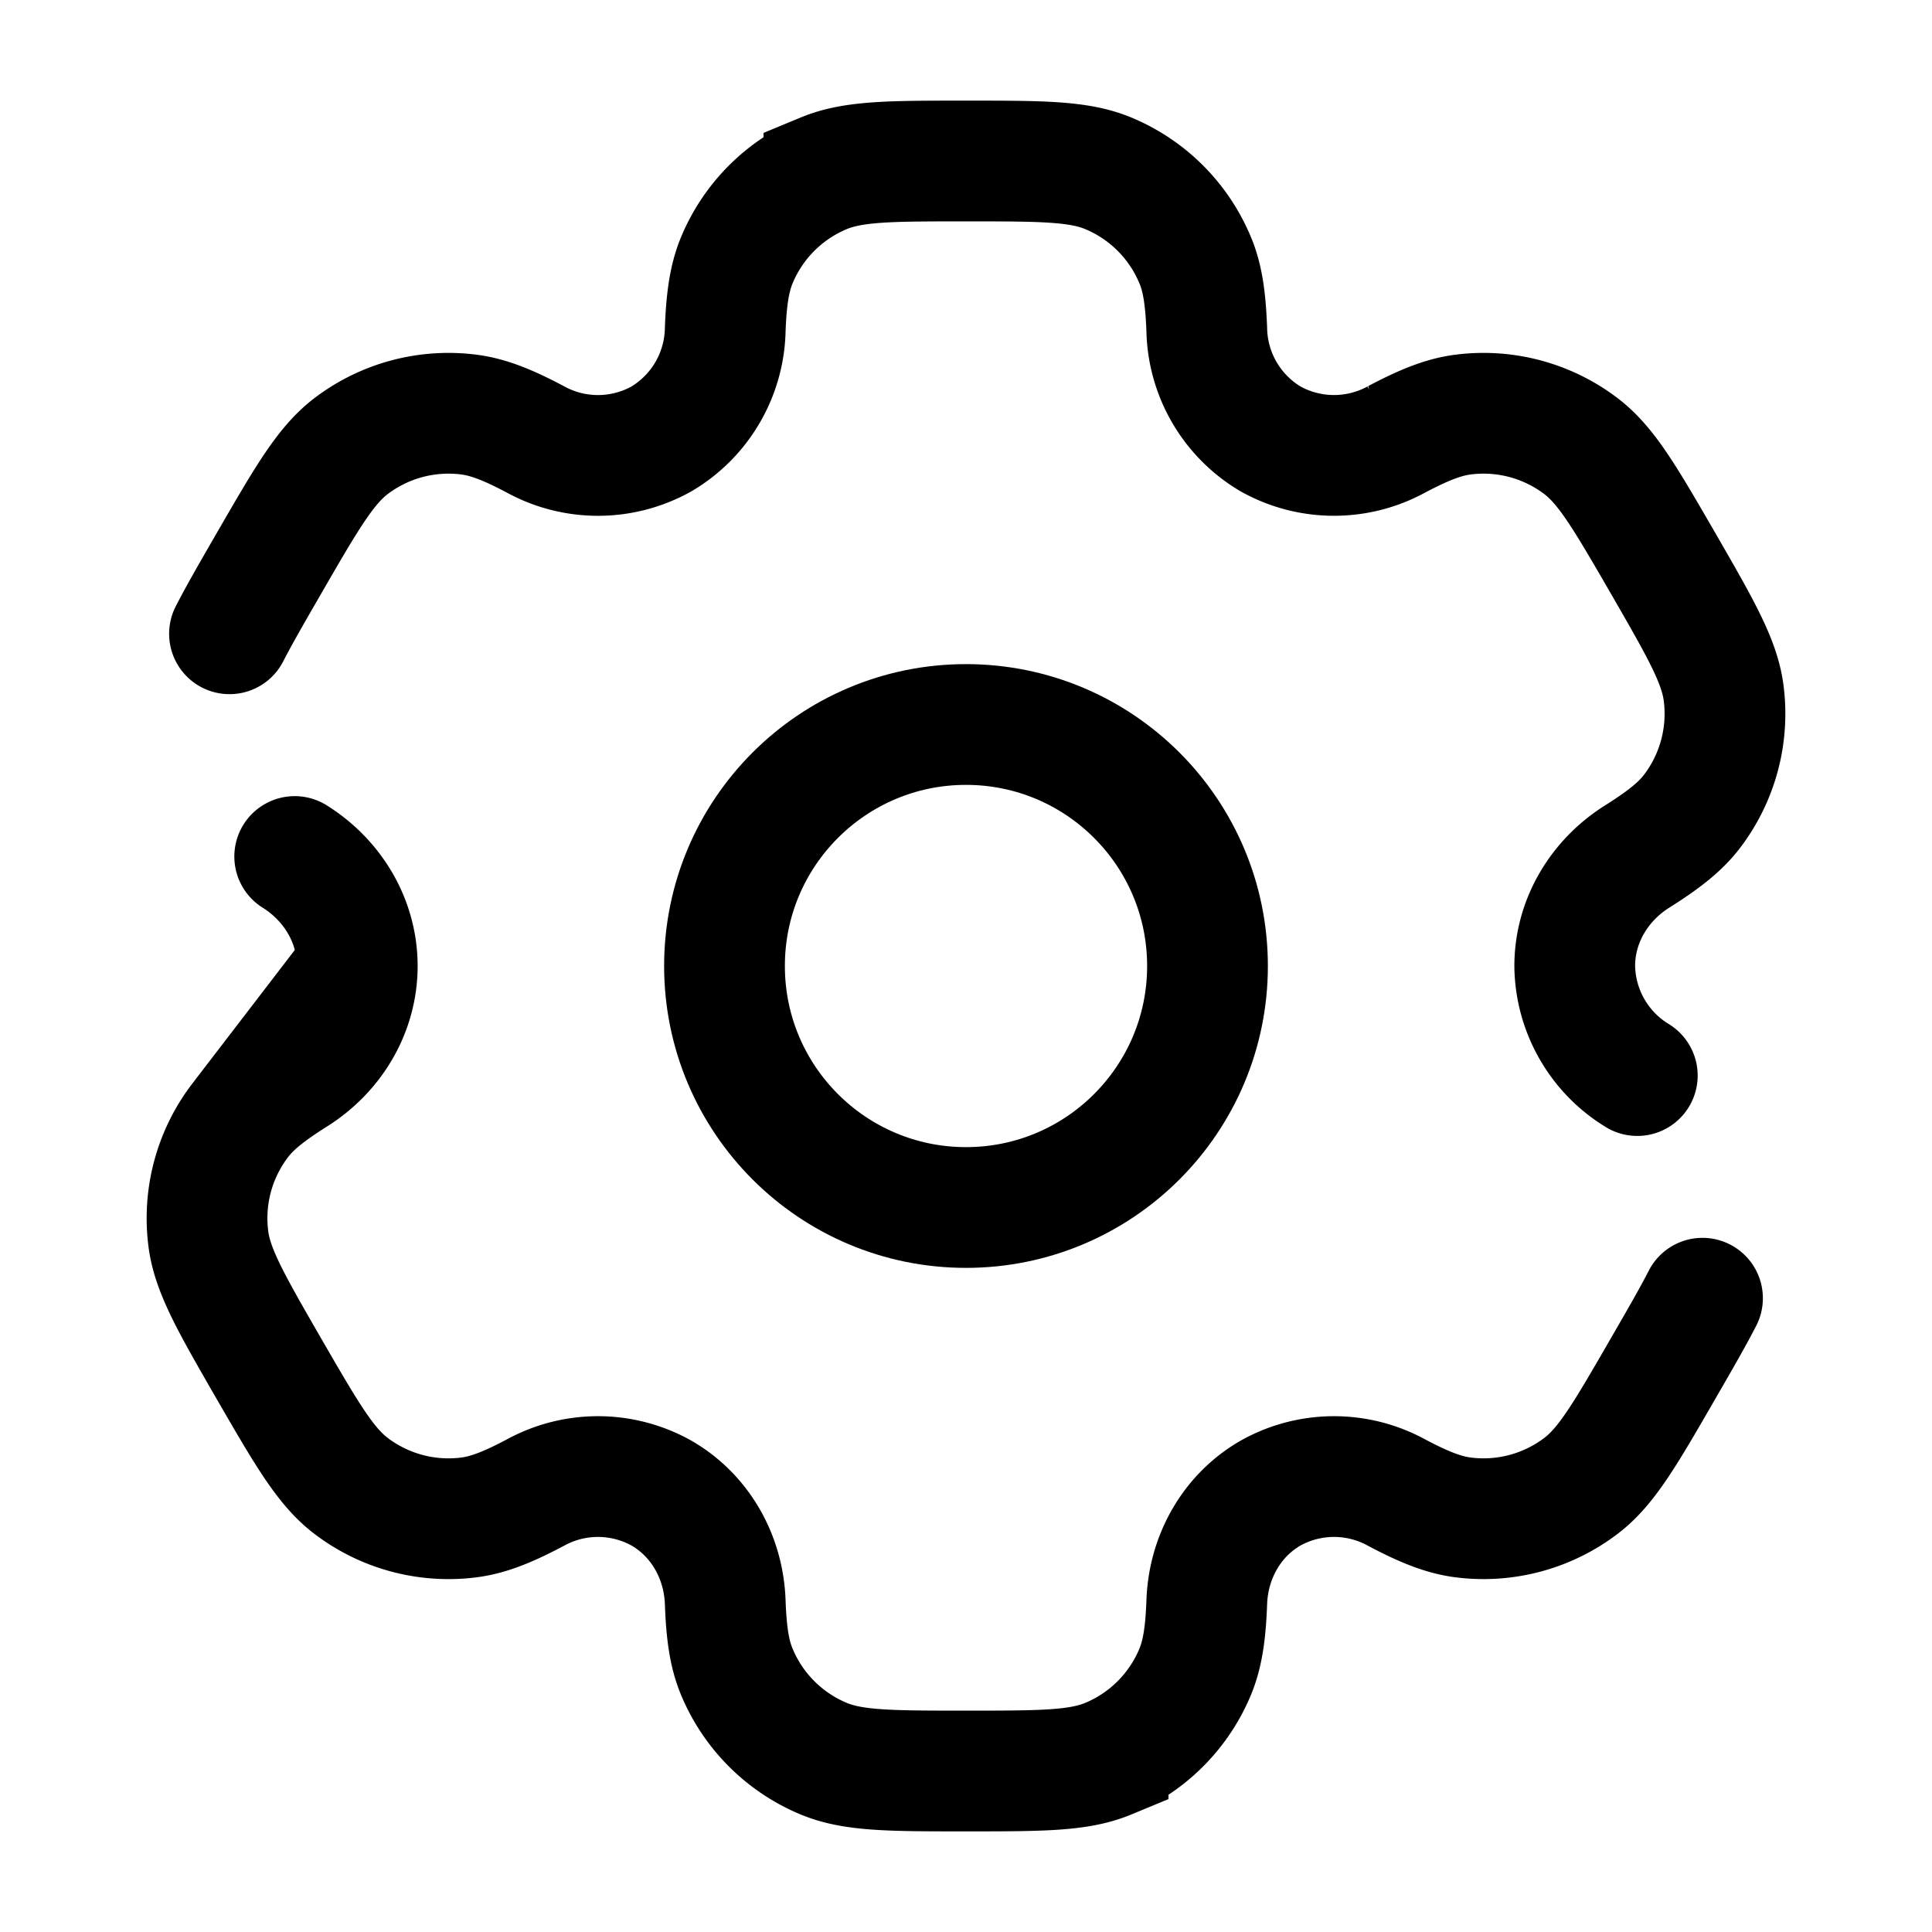
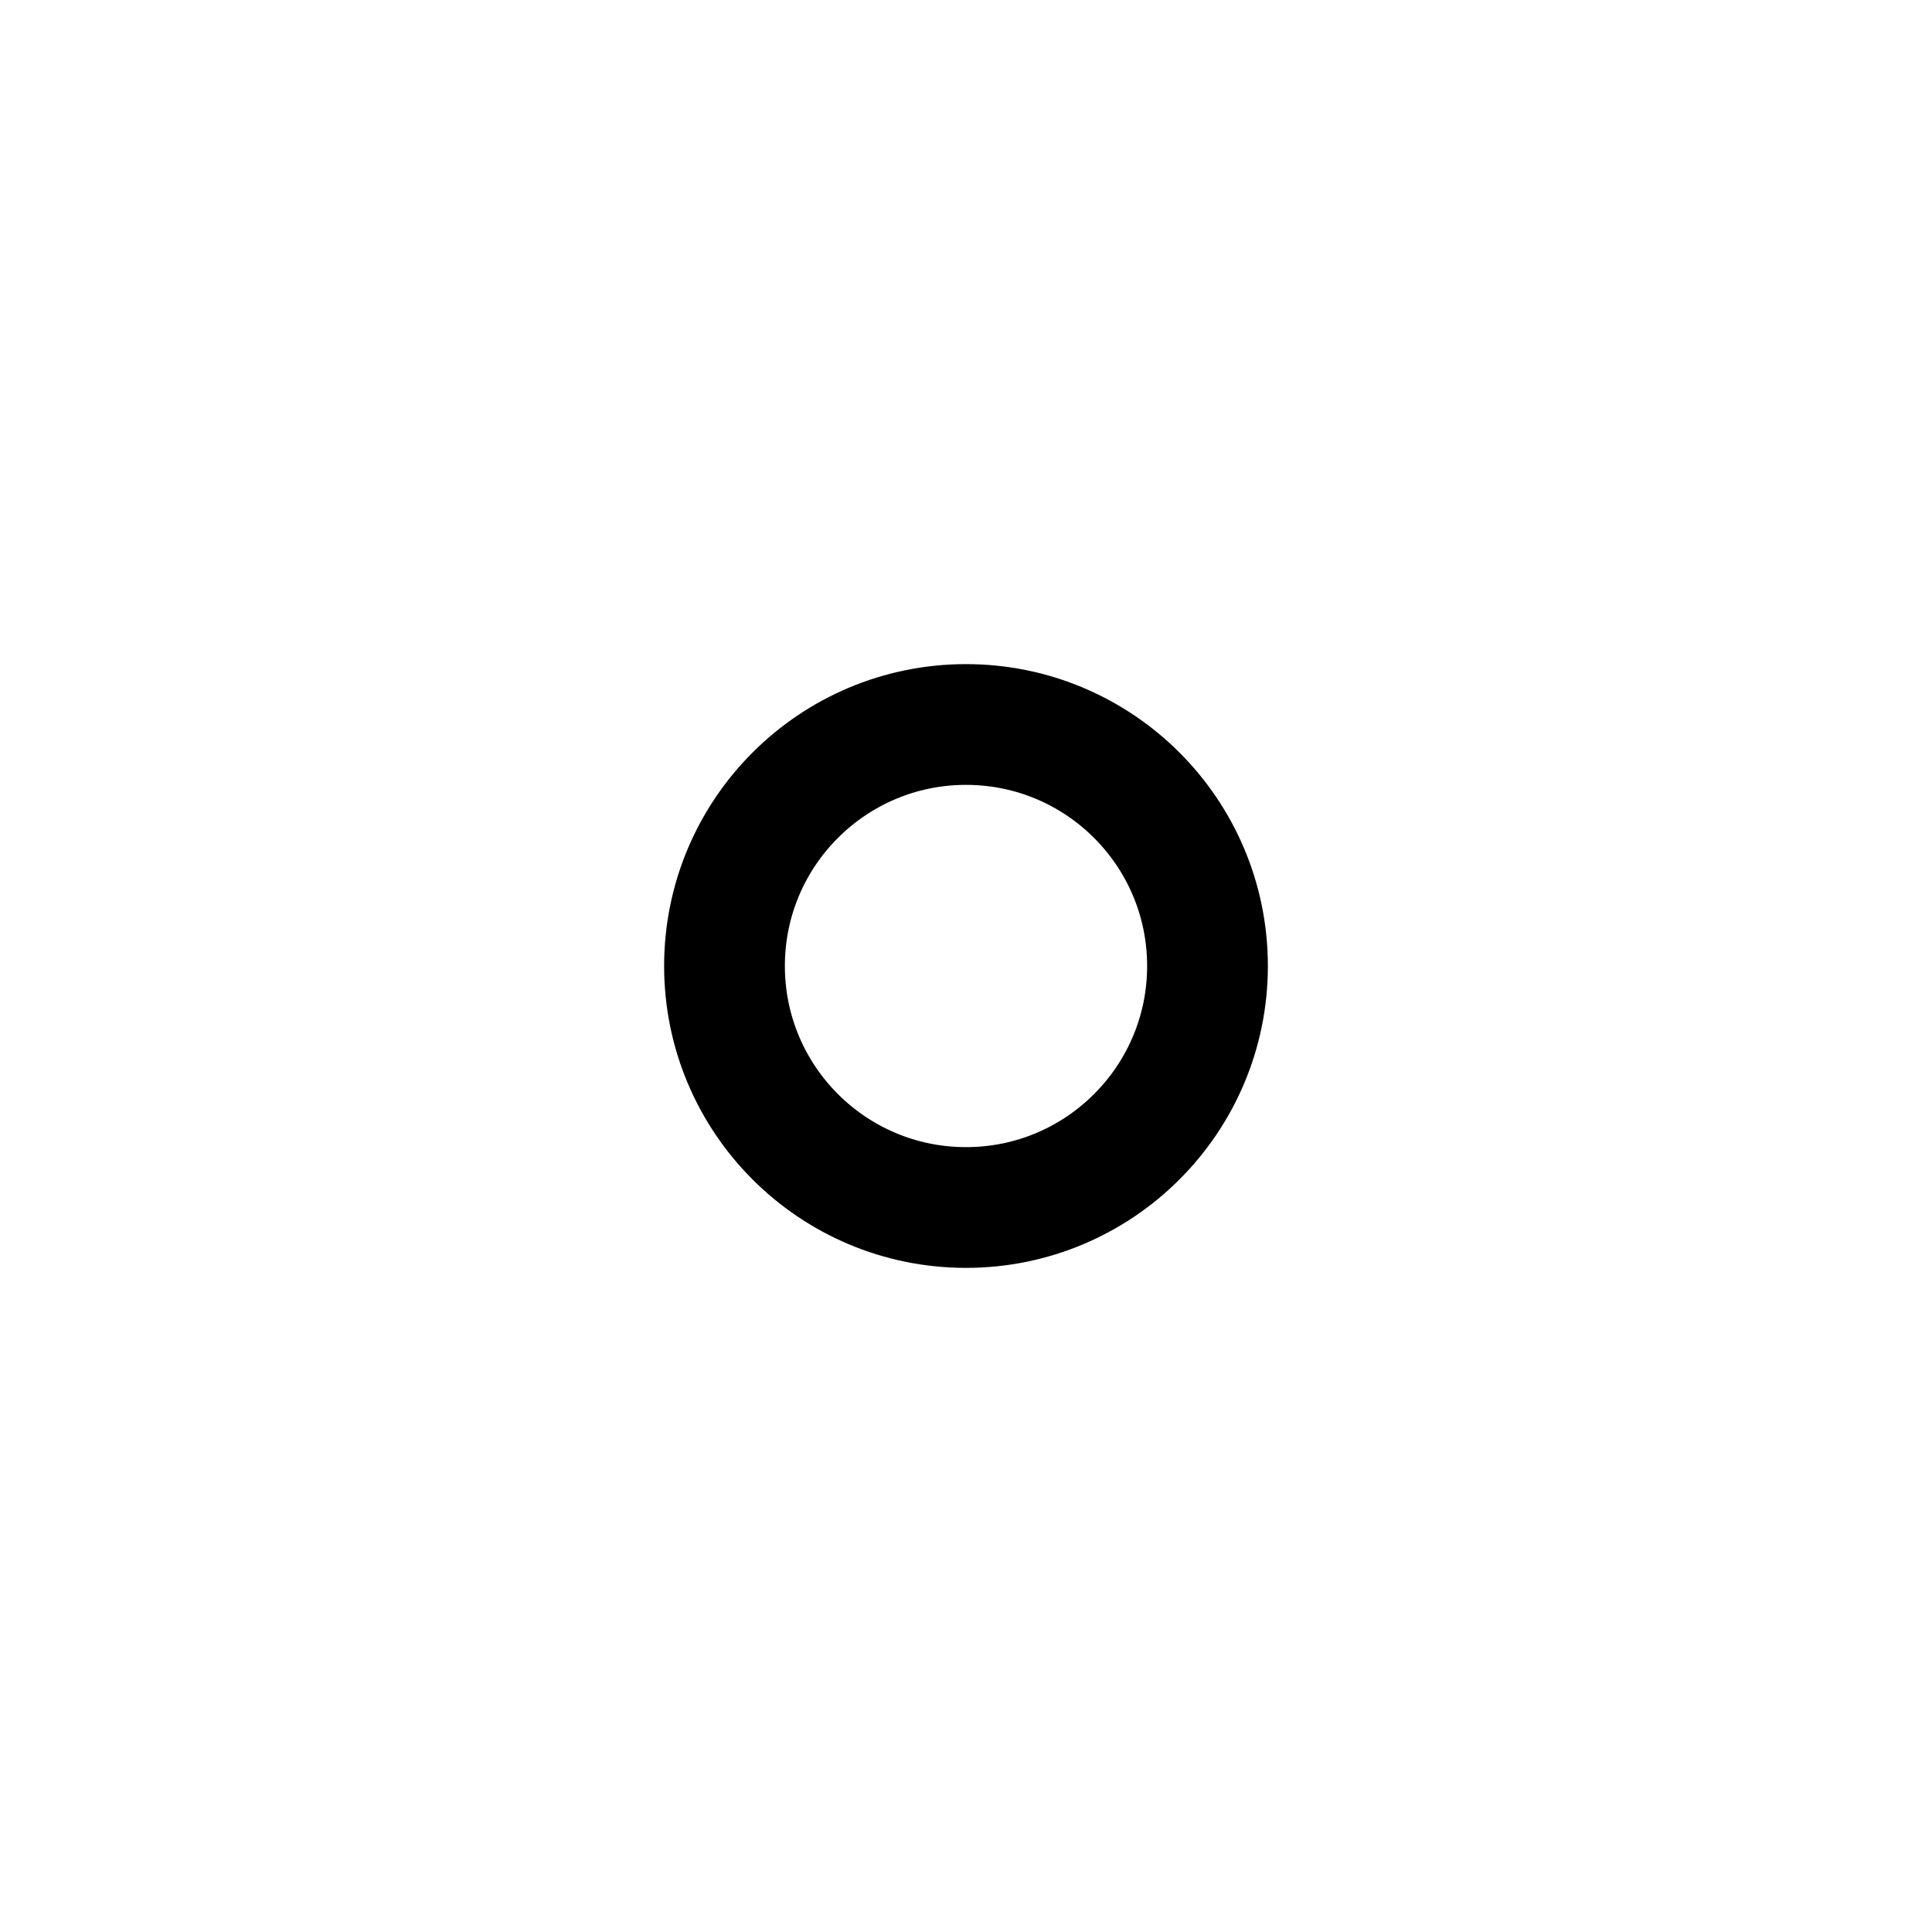
<svg xmlns="http://www.w3.org/2000/svg" width="32" height="32" viewBox="0 0 24 24">
  <g fill="none" stroke="currentColor" stroke-width="1.5">
    <circle cx="12" cy="12" r="3" />
-     <path stroke-linecap="round" d="M3.661 10.64c.473.296.777.802.777 1.36s-.304 1.064-.777 1.36c-.321.203-.529.364-.676.556a2 2 0 0 0-.396 1.479c.052.394.285.798.75 1.605c.467.807.7 1.21 1.015 1.453a2 2 0 0 0 1.479.396c.24-.032.483-.13.819-.308a1.617 1.617 0 0 1 1.567.008c.483.28.77.795.79 1.353c.014.38.05.64.143.863a2 2 0 0 0 1.083 1.083C10.602 22 11.068 22 12 22c.932 0 1.398 0 1.765-.152a2 2 0 0 0 1.083-1.083c.092-.223.129-.483.143-.863c.02-.558.307-1.074.79-1.353a1.617 1.617 0 0 1 1.567-.008c.336.178.58.276.82.308a2 2 0 0 0 1.478-.396c.315-.242.548-.646 1.014-1.453c.208-.36.369-.639.489-.873m-.81-2.766a1.617 1.617 0 0 1-.777-1.36c0-.559.304-1.065.777-1.362c.321-.202.528-.363.676-.555a2 2 0 0 0 .396-1.479c-.052-.394-.285-.798-.75-1.605c-.467-.807-.7-1.21-1.015-1.453a2 2 0 0 0-1.479-.396c-.24.032-.483.13-.82.308a1.617 1.617 0 0 1-1.566-.008a1.617 1.617 0 0 1-.79-1.353c-.014-.38-.05-.64-.143-.863a2 2 0 0 0-1.083-1.083C13.398 2 12.932 2 12 2c-.932 0-1.398 0-1.765.152a2 2 0 0 0-1.083 1.083c-.092.223-.129.483-.143.863a1.617 1.617 0 0 1-.79 1.353a1.617 1.617 0 0 1-1.567.008c-.336-.178-.58-.276-.82-.308a2 2 0 0 0-1.478.396C4.04 5.79 3.806 6.193 3.34 7c-.208.36-.369.639-.489.873" />
  </g>
</svg>